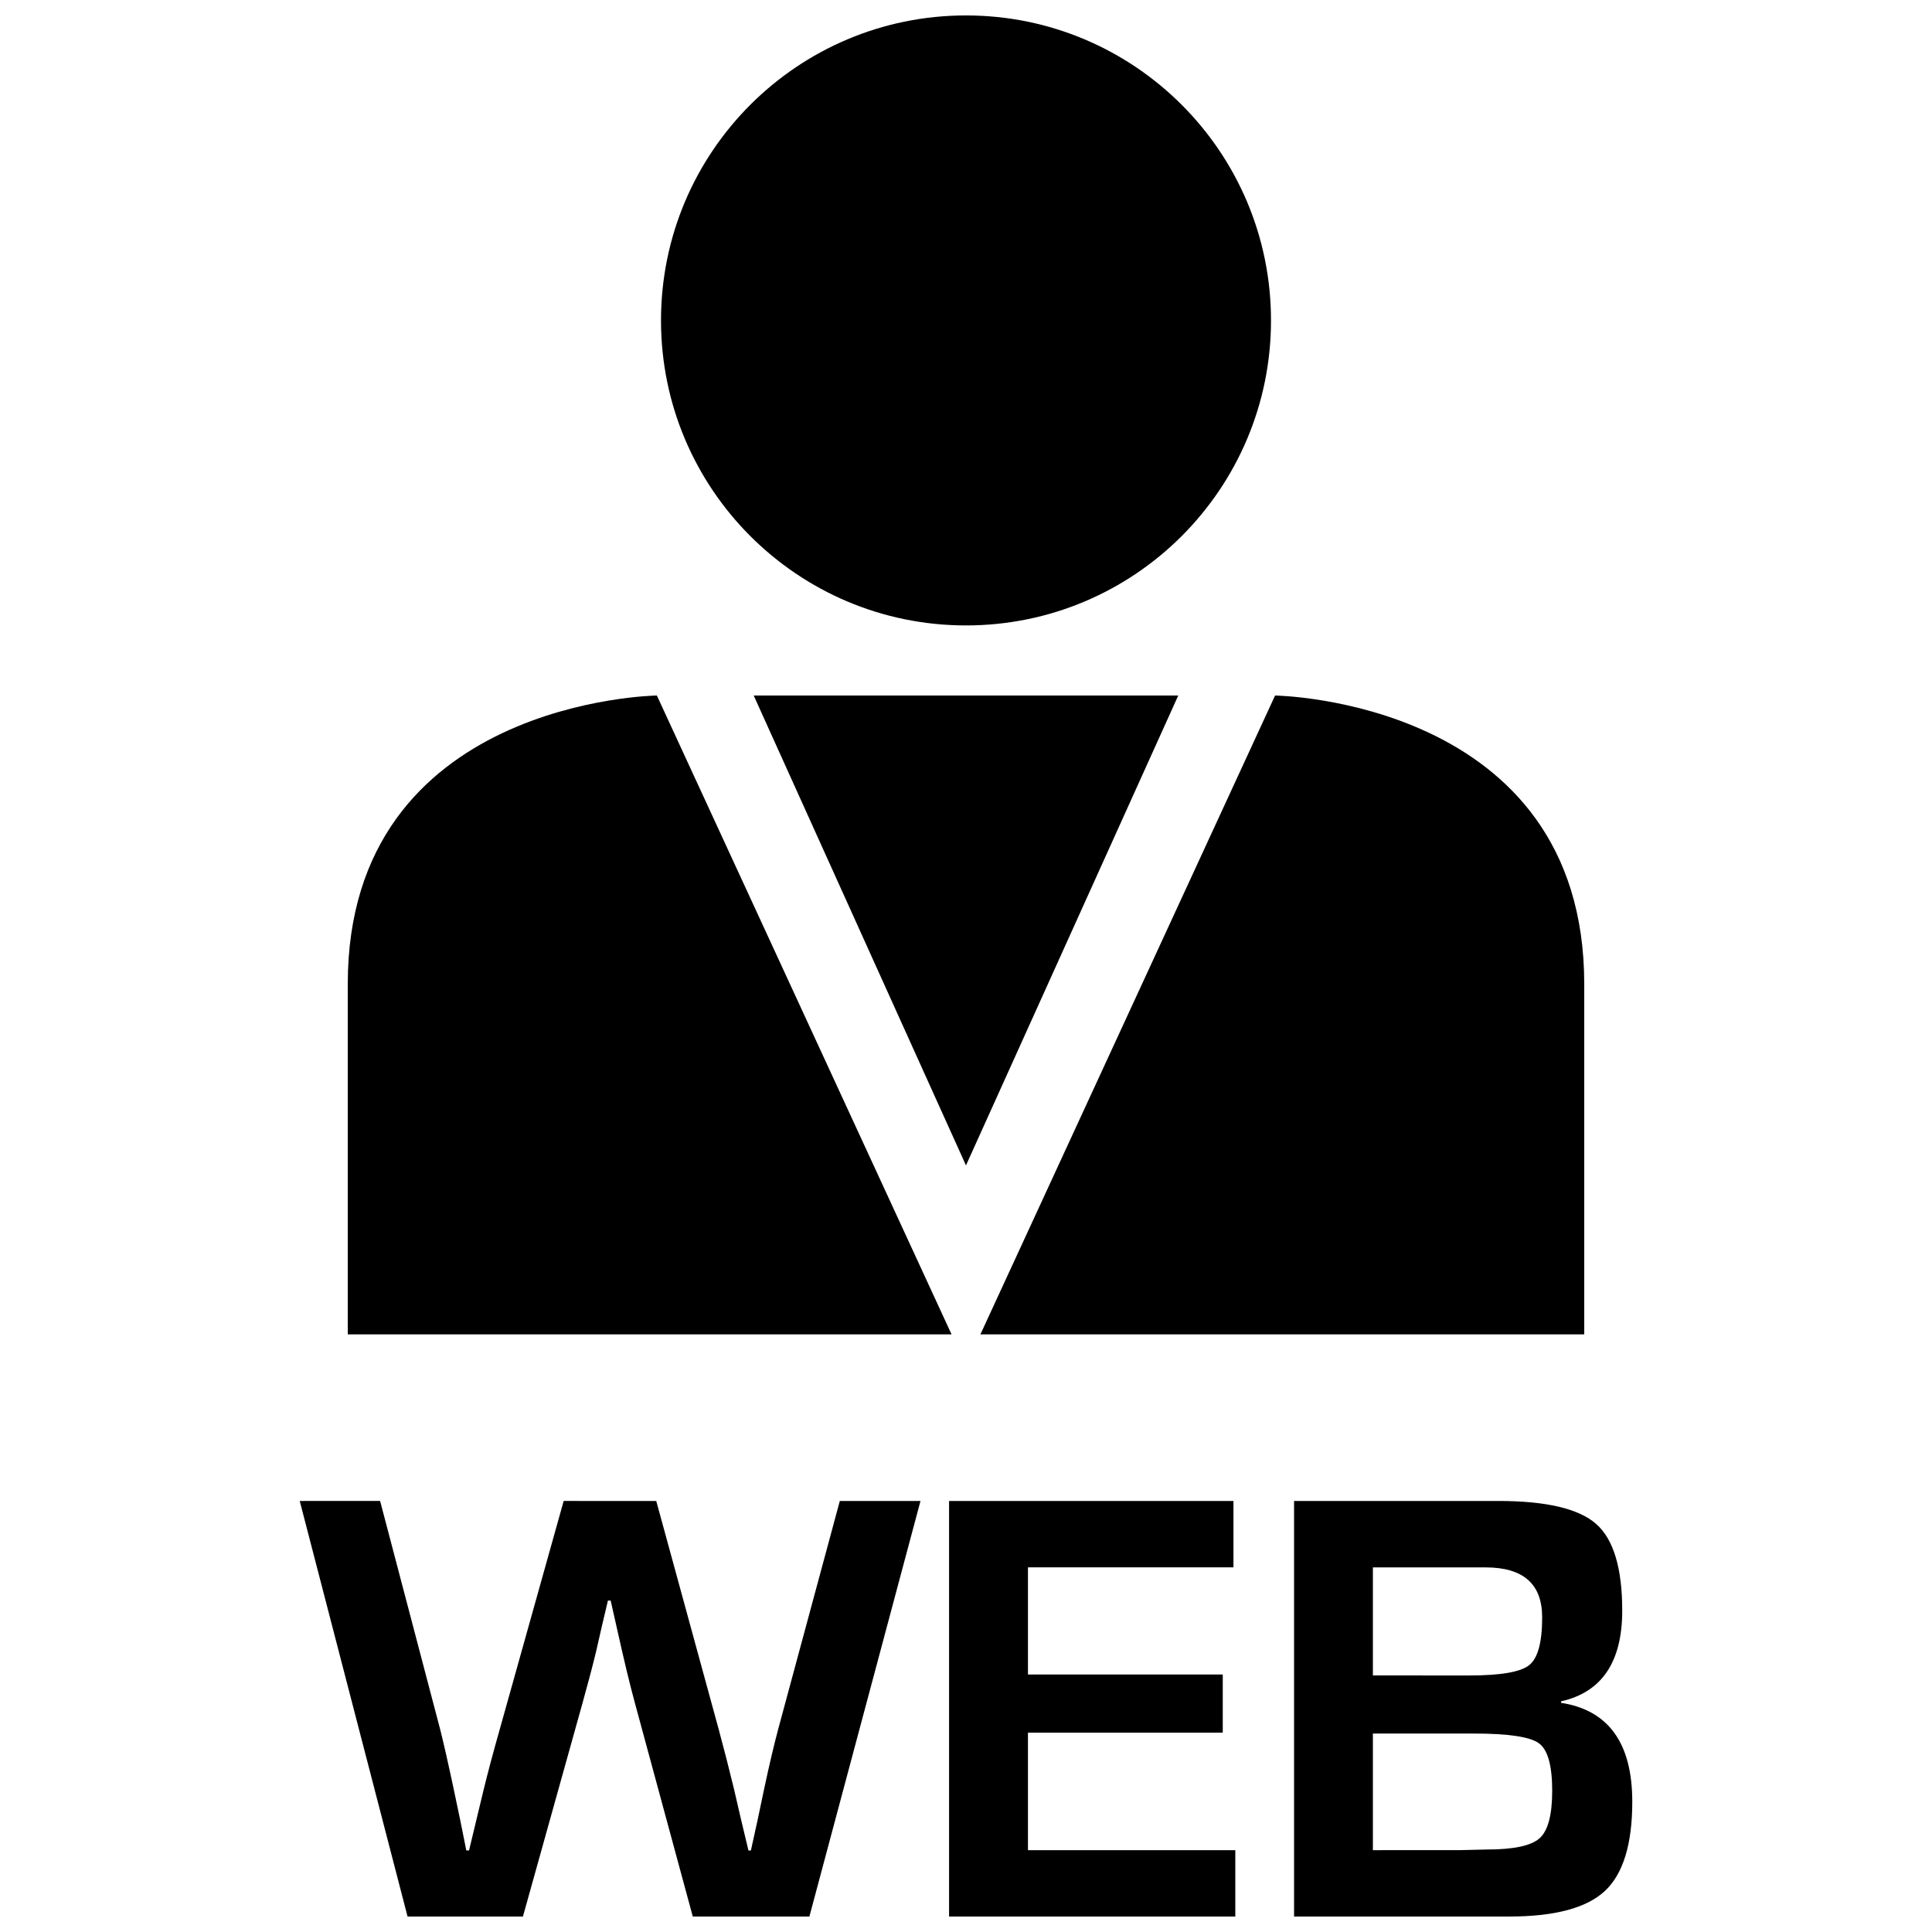
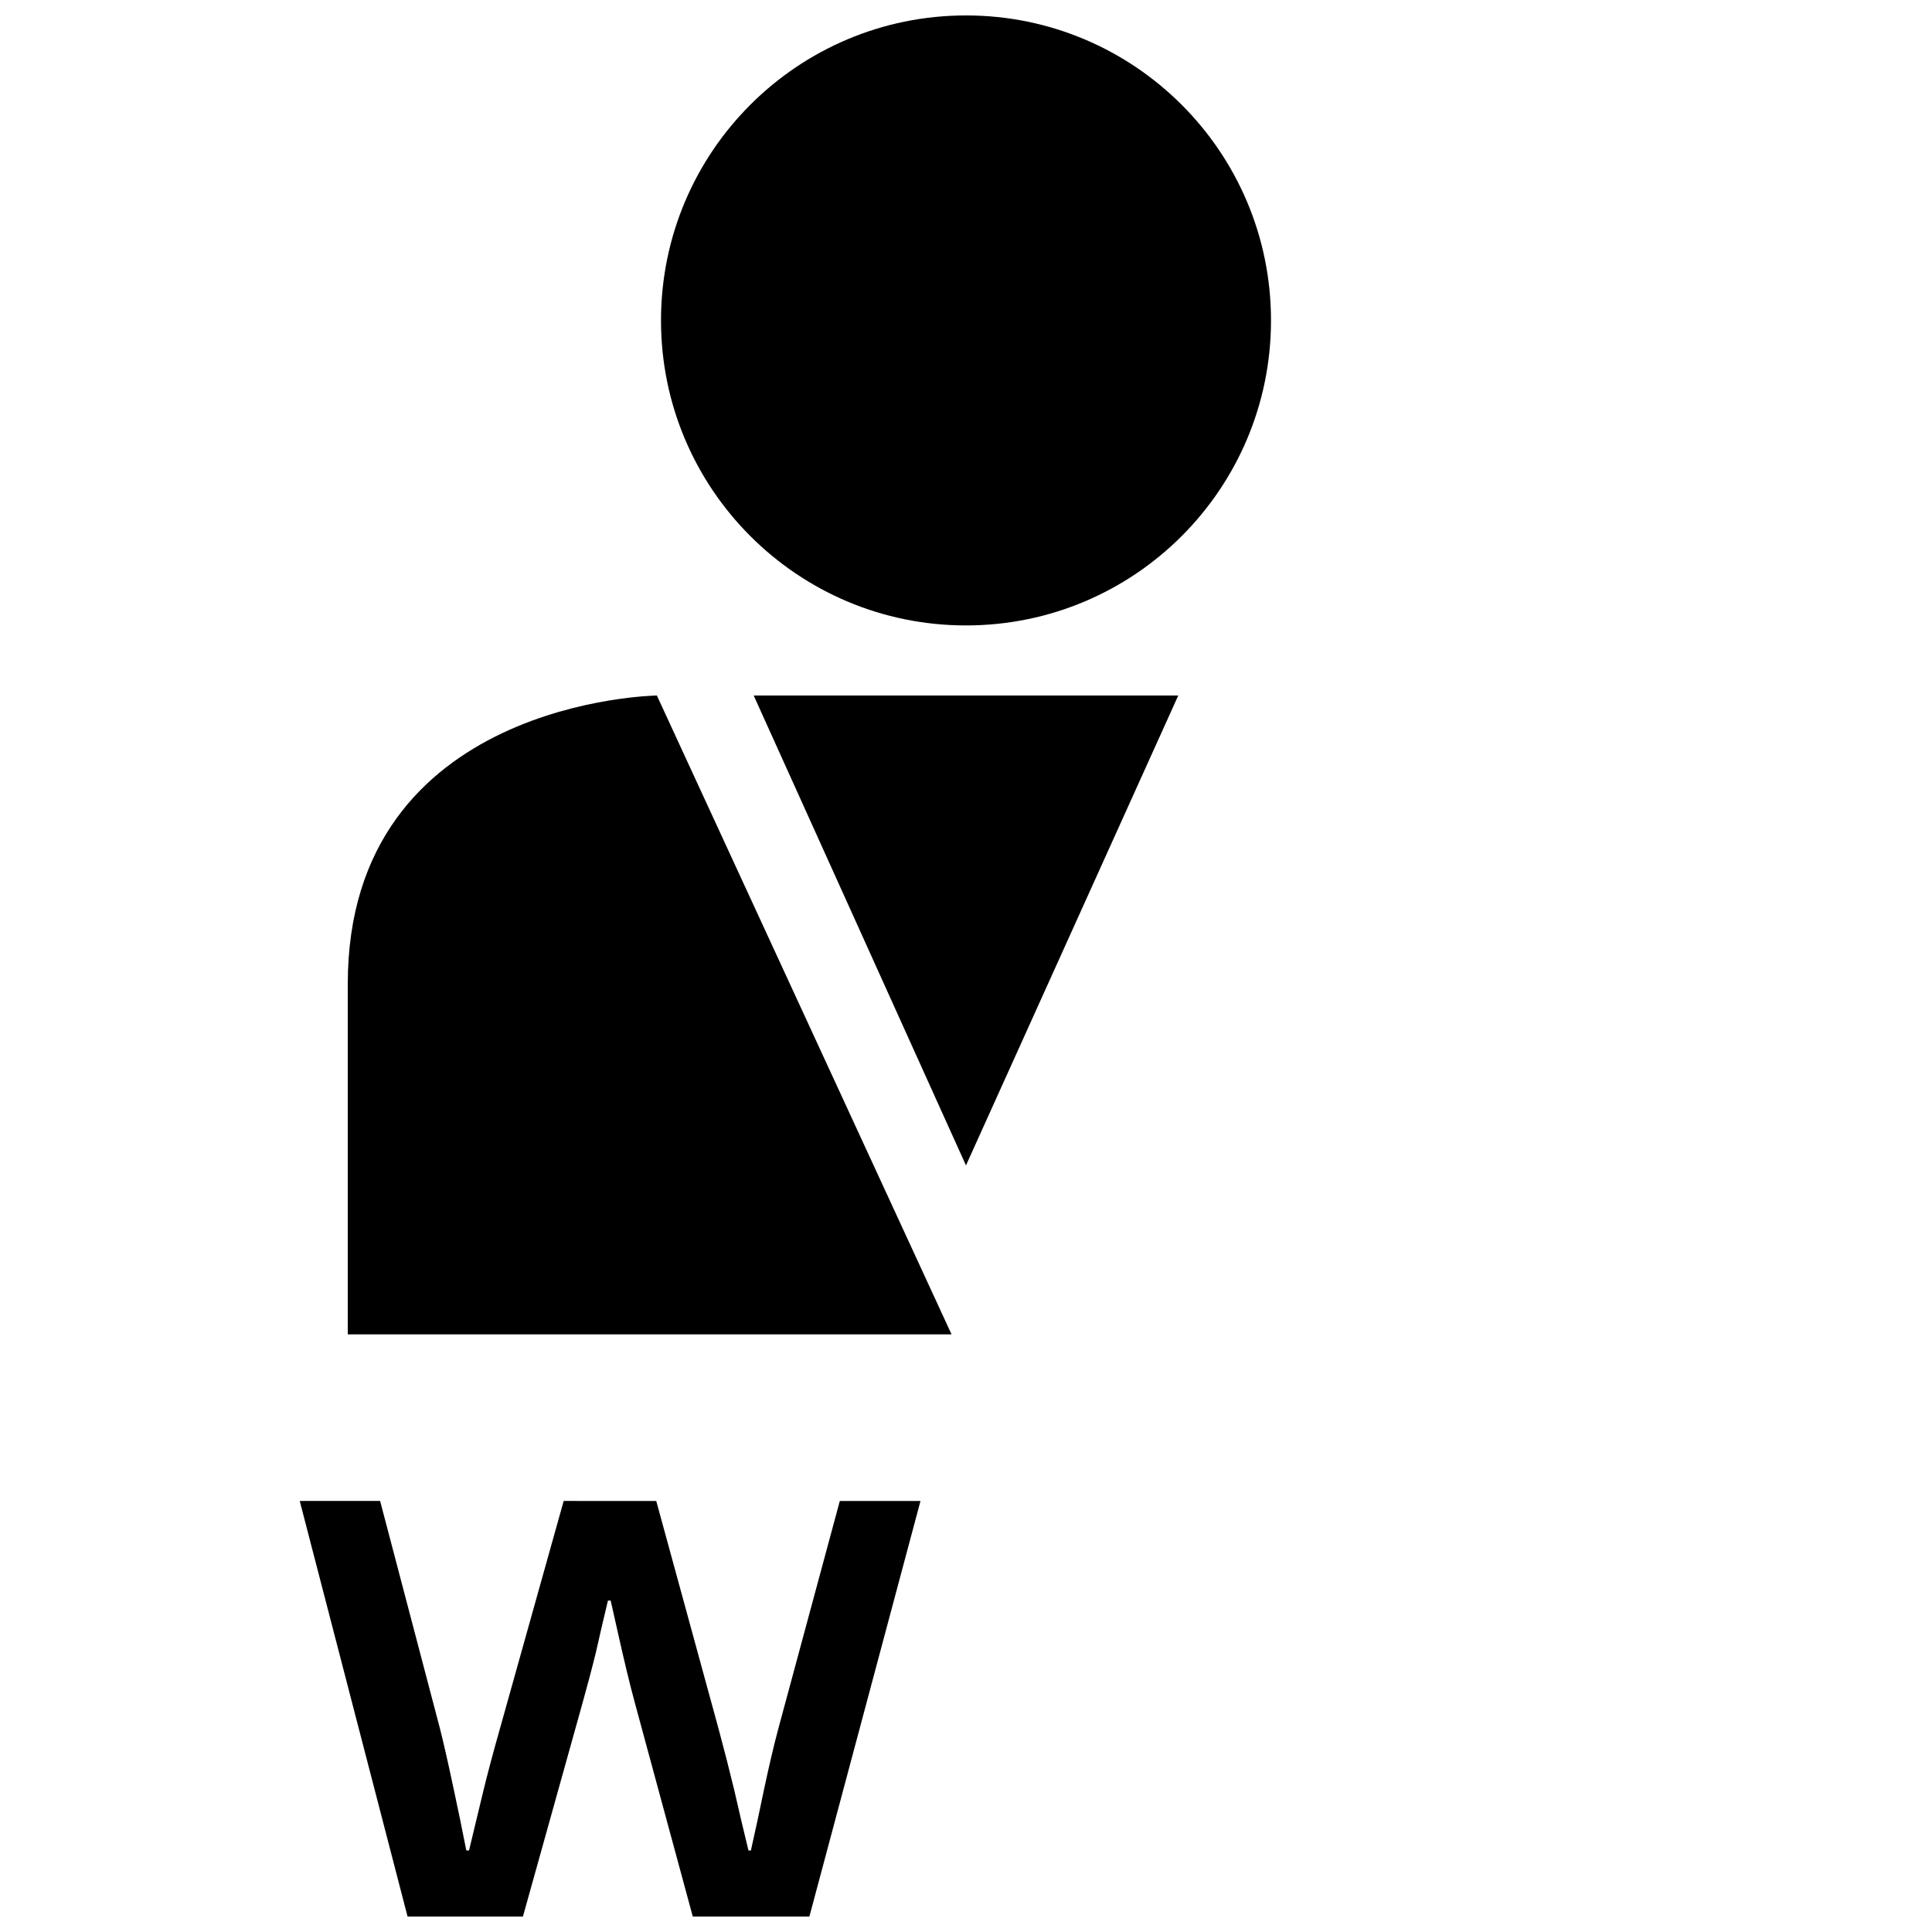
<svg xmlns="http://www.w3.org/2000/svg" width="800px" height="800px" version="1.1" viewBox="144 144 512 512">
  <defs>
    <clipPath id="d">
      <path d="m319 148.09h162v161.91h-162z" />
    </clipPath>
    <clipPath id="c">
      <path d="m223 541h165v110.9h-165z" />
    </clipPath>
    <clipPath id="b">
-       <path d="m395 541h77v110.9h-77z" />
-     </clipPath>
+       </clipPath>
    <clipPath id="a">
      <path d="m486 541h91v110.9h-91z" />
    </clipPath>
  </defs>
  <g clip-path="url(#d)">
    <path d="m400 148.09c-44.633 0-80.828 36.18-80.828 80.828 0 44.633 36.18 80.828 80.828 80.828s80.828-36.18 80.828-80.828-36.195-80.828-80.828-80.828z" />
  </g>
  <path d="m318.08 328.32s-81.918 1.086-81.918 76.453v92.844h160.01z" />
-   <path d="m481.91 328.32-78.09 169.3h160.02v-92.844c-0.016-75.367-81.934-76.453-81.934-76.453z" />
  <path d="m456.25 328.32h-112.51l56.254 124.52z" />
  <g clip-path="url(#c)">
    <path d="m387.94 541.77h-21.379l-16.297 60.348c-1.133 4.234-2.41 9.621-3.793 16.121l-1.699 8.078-1.777 8.078h-0.645l-1.938-8.078-1.844-7.981c-1.34-5.543-2.707-10.895-4.109-16.059l-16.547-60.504-24.531-0.004-16.941 60.504c-1.844 6.504-3.258 11.855-4.281 16.059l-1.922 7.981c-0.441 1.844-1.086 4.519-1.938 8.078h-0.723l-1.621-8.078-1.699-8.078c-1.449-6.832-2.66-12.188-3.637-16.043l-15.887-60.426-21.301 0.004 28.574 110.13h30.574l15.742-56.395c1.273-4.566 2.504-9.148 3.621-13.715l1.543-6.769 1.621-6.848h0.723l1.527 6.769c1.891 8.551 3.527 15.383 4.93 20.5l15.305 56.457h30.906z" />
  </g>
  <g clip-path="url(#b)">
    <path d="m470.88 541.77h-75.367v110.13h75.855v-17.586h-54.949v-31.141h51.625v-15.414h-51.625v-28.402h54.461z" />
  </g>
  <g clip-path="url(#a)">
-     <path d="m541.07 541.77h-54.129v110.13h57.039c12.043 0 20.484-2.266 25.332-6.769 4.832-4.519 7.258-12.406 7.258-23.633 0-15.539-6.297-24.293-18.879-26.23v-0.395c10.816-2.426 16.215-10.438 16.215-24.043 0-11.242-2.297-18.895-6.894-22.953-4.609-4.074-13.254-6.106-25.941-6.106zm-33.238 46.242v-28.637h29.852c10.012 0 15.004 4.41 15.004 13.227 0 6.629-1.133 10.832-3.434 12.676-2.281 1.828-7.559 2.738-15.855 2.738zm0 46.301v-30.906h26.703c9.195 0 14.957 0.867 17.301 2.582 2.348 1.715 3.512 5.918 3.512 12.578 0 6.406-1.117 10.613-3.352 12.594-2.219 1.984-6.863 2.977-13.918 2.977l-7.352 0.172z" />
-   </g>
+     </g>
</svg>